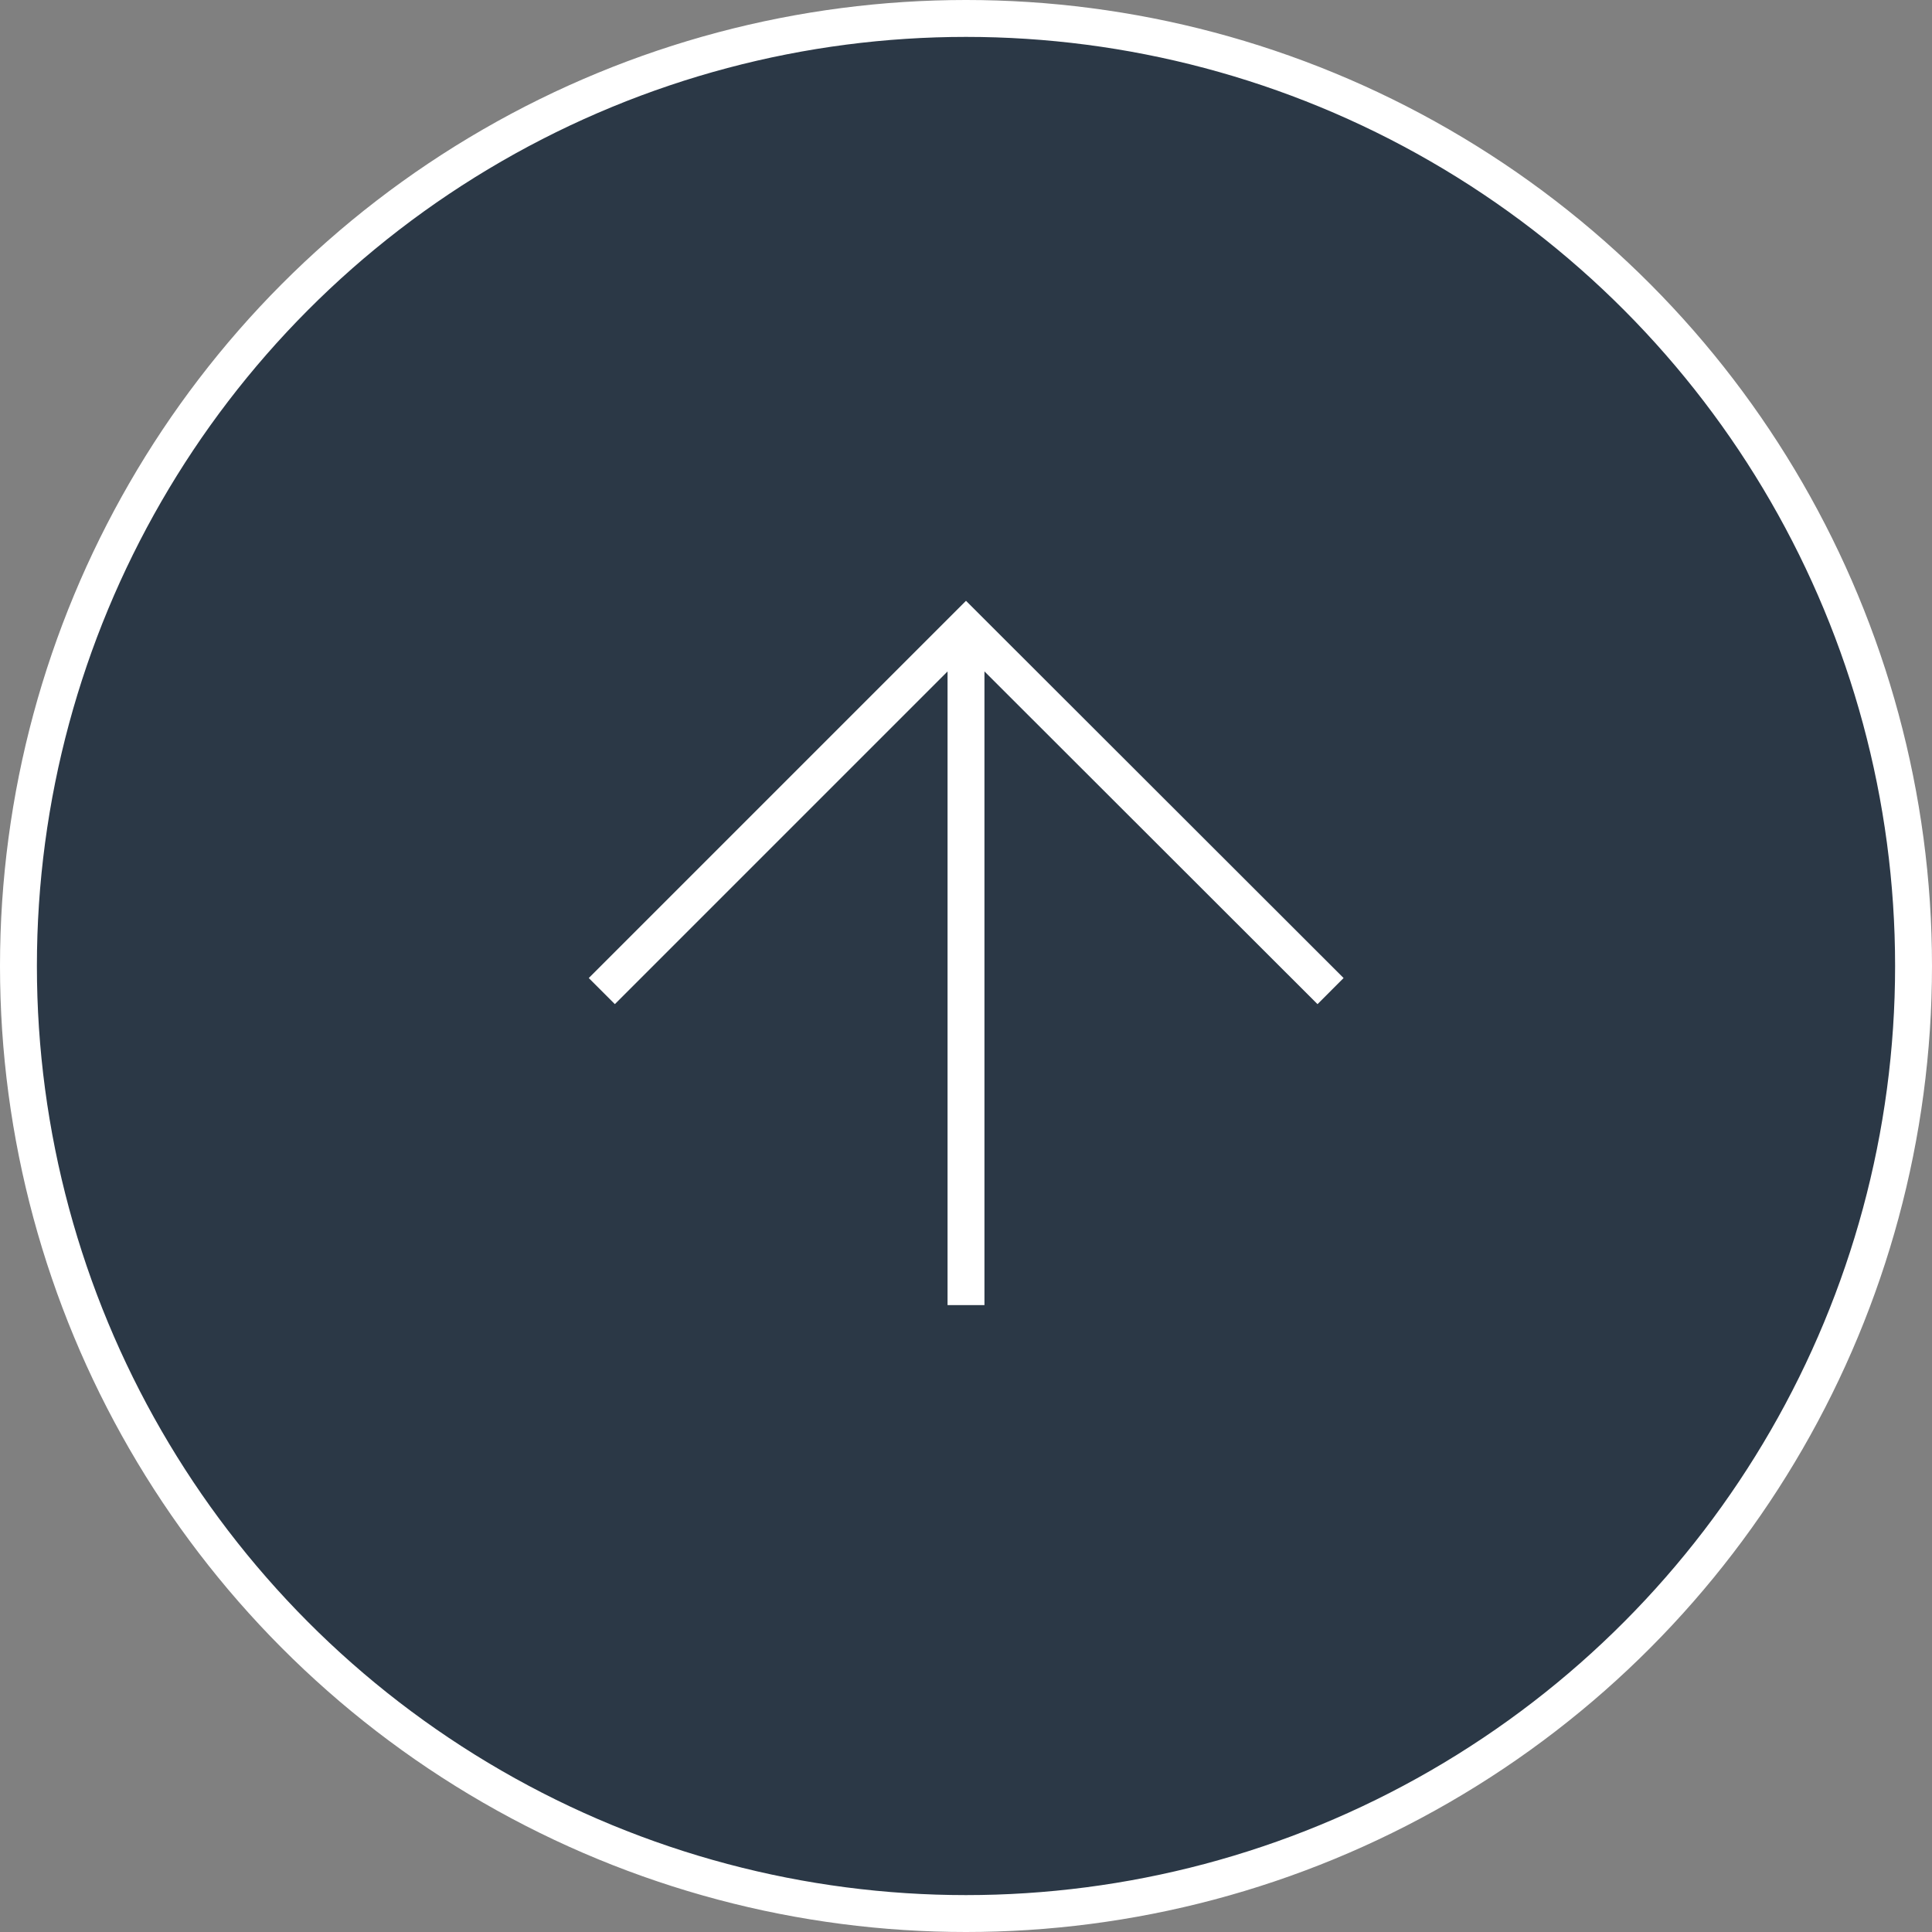
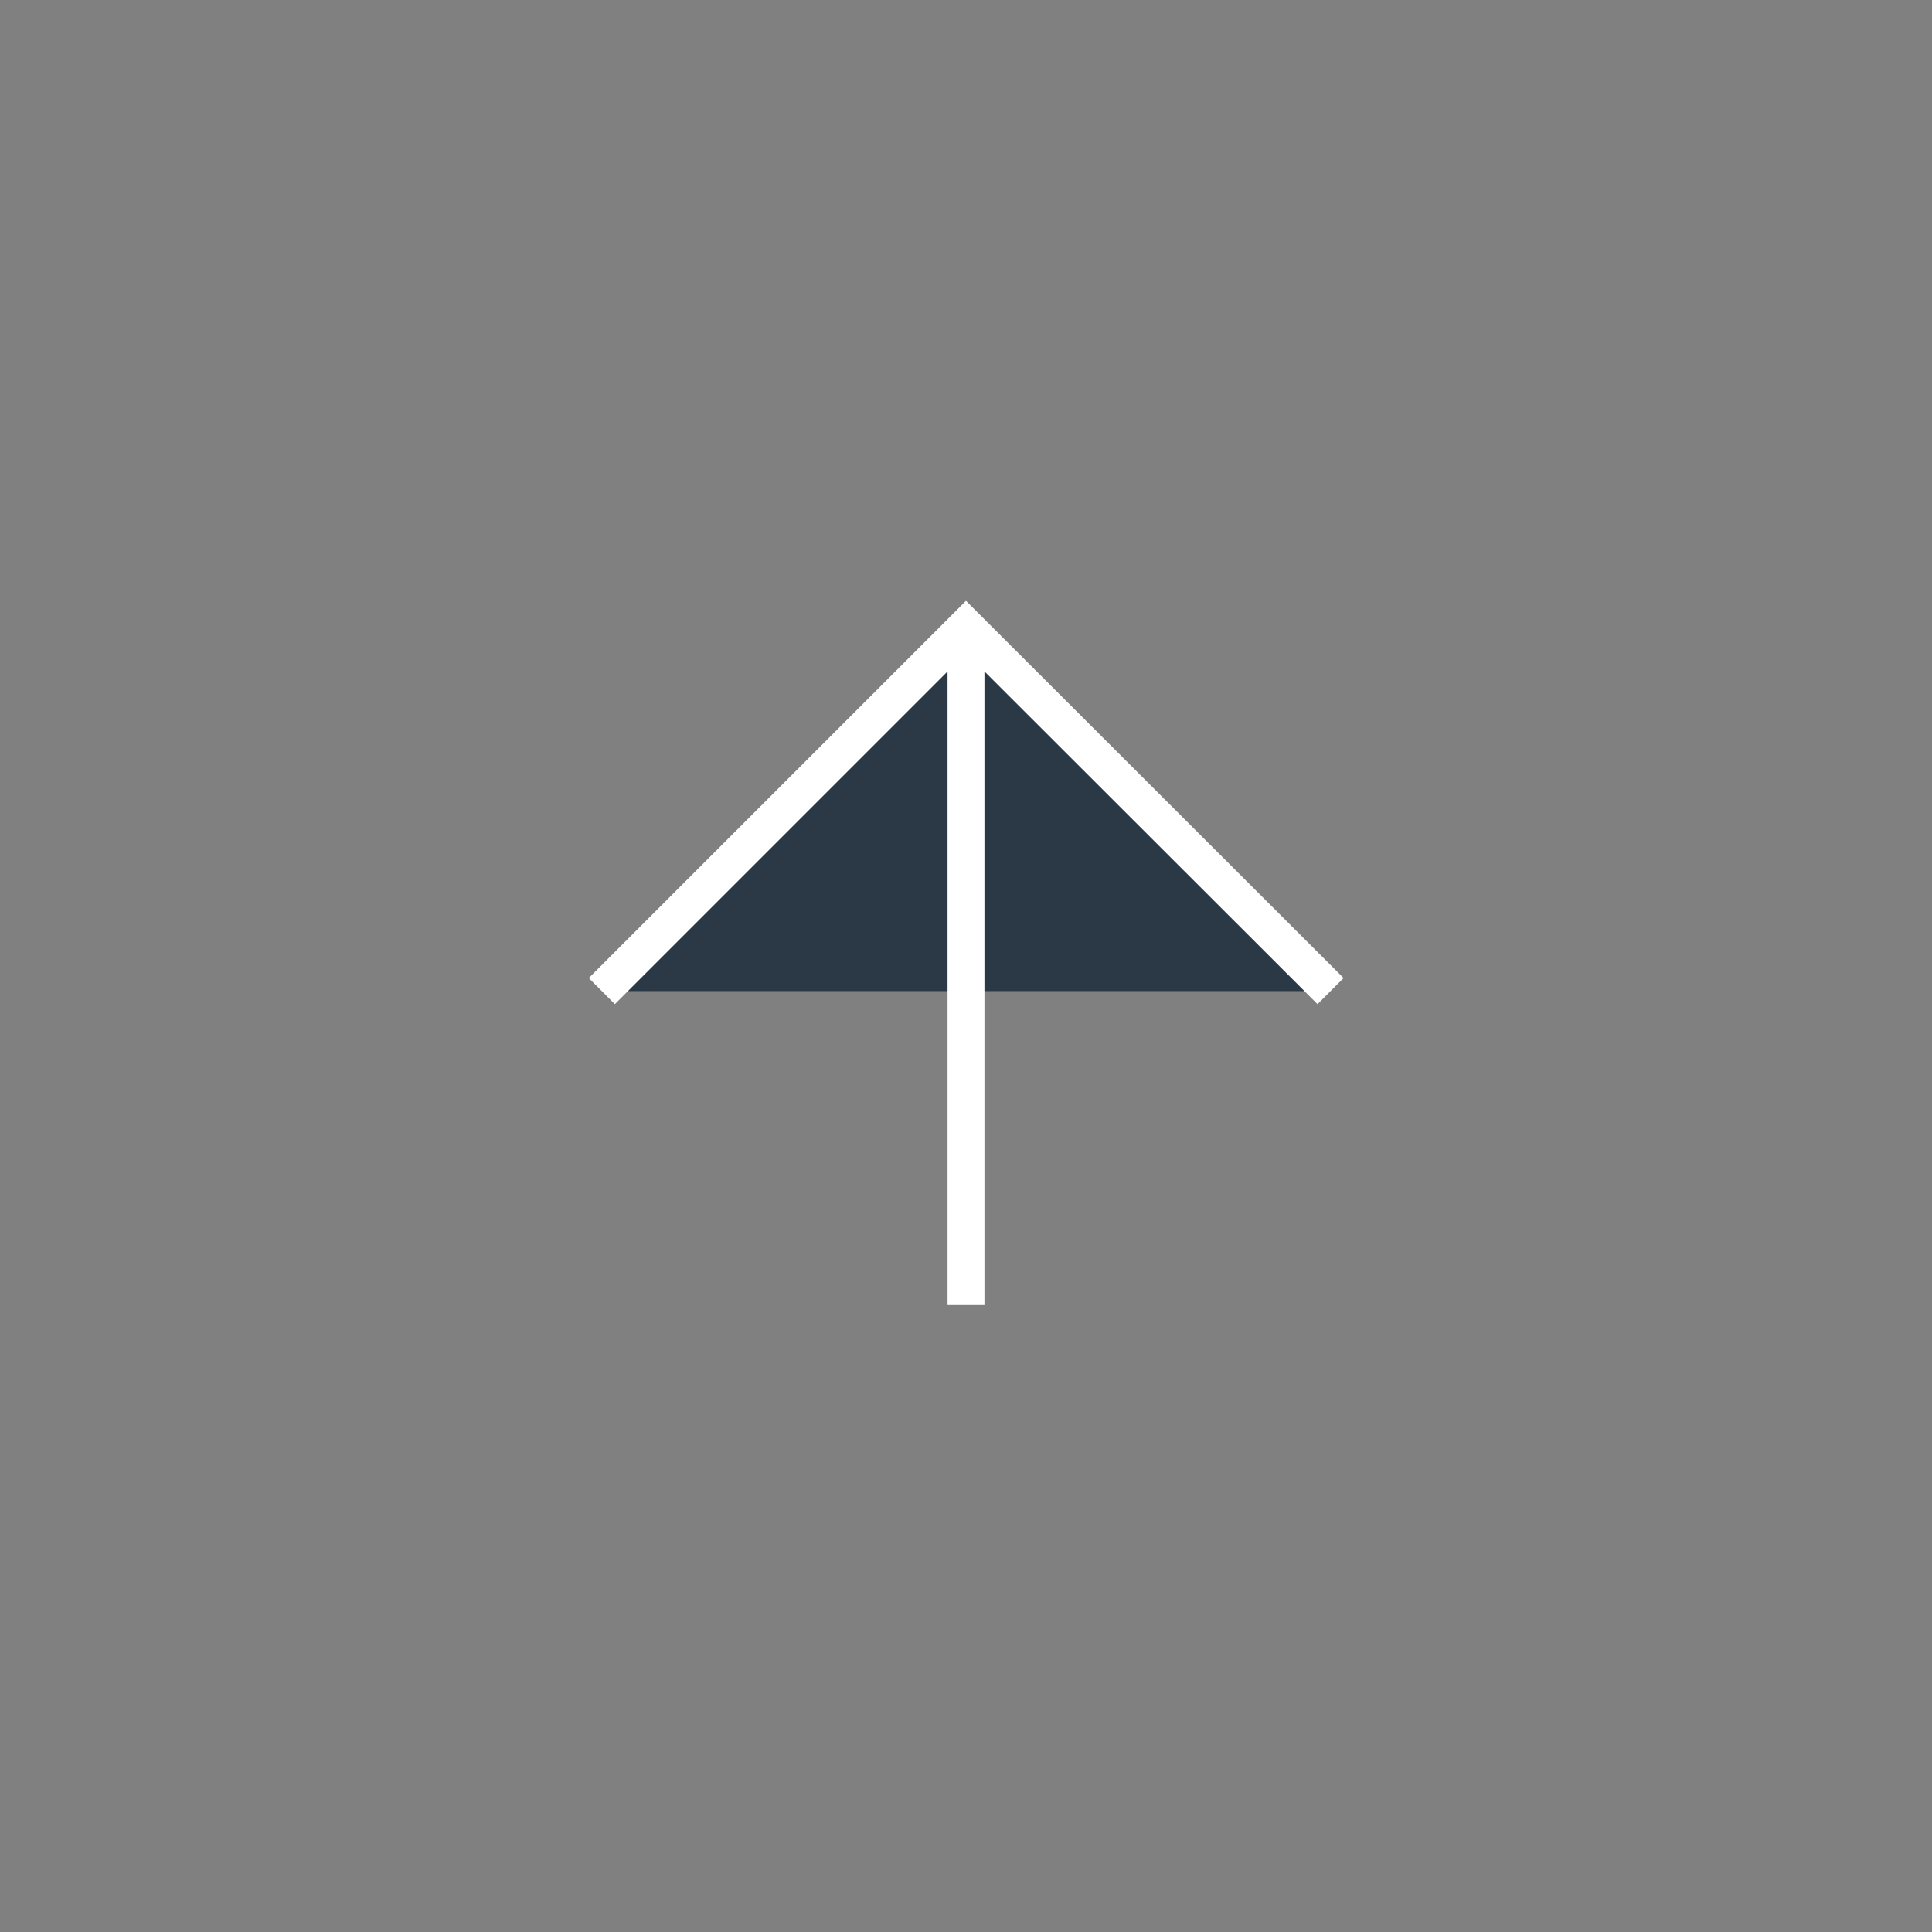
<svg xmlns="http://www.w3.org/2000/svg" id="_レイヤー_2" viewBox="0 0 52.36 52.36">
  <rect x="0" y="0" width="52.36" height="52.36" fill="#808080" stroke="none" />
  <defs>
    <style>.cls-1{fill:#2b3846;stroke:#fff}</style>
  </defs>
  <g id="_レイヤー_1-2">
-     <circle class="cls-1" cx="26.18" cy="26.18" r="25.68" />
    <path class="cls-1" d="m16.31 26.86 9.87-9.87 9.88 9.87m-9.88-9.87v18.38" />
  </g>
</svg>